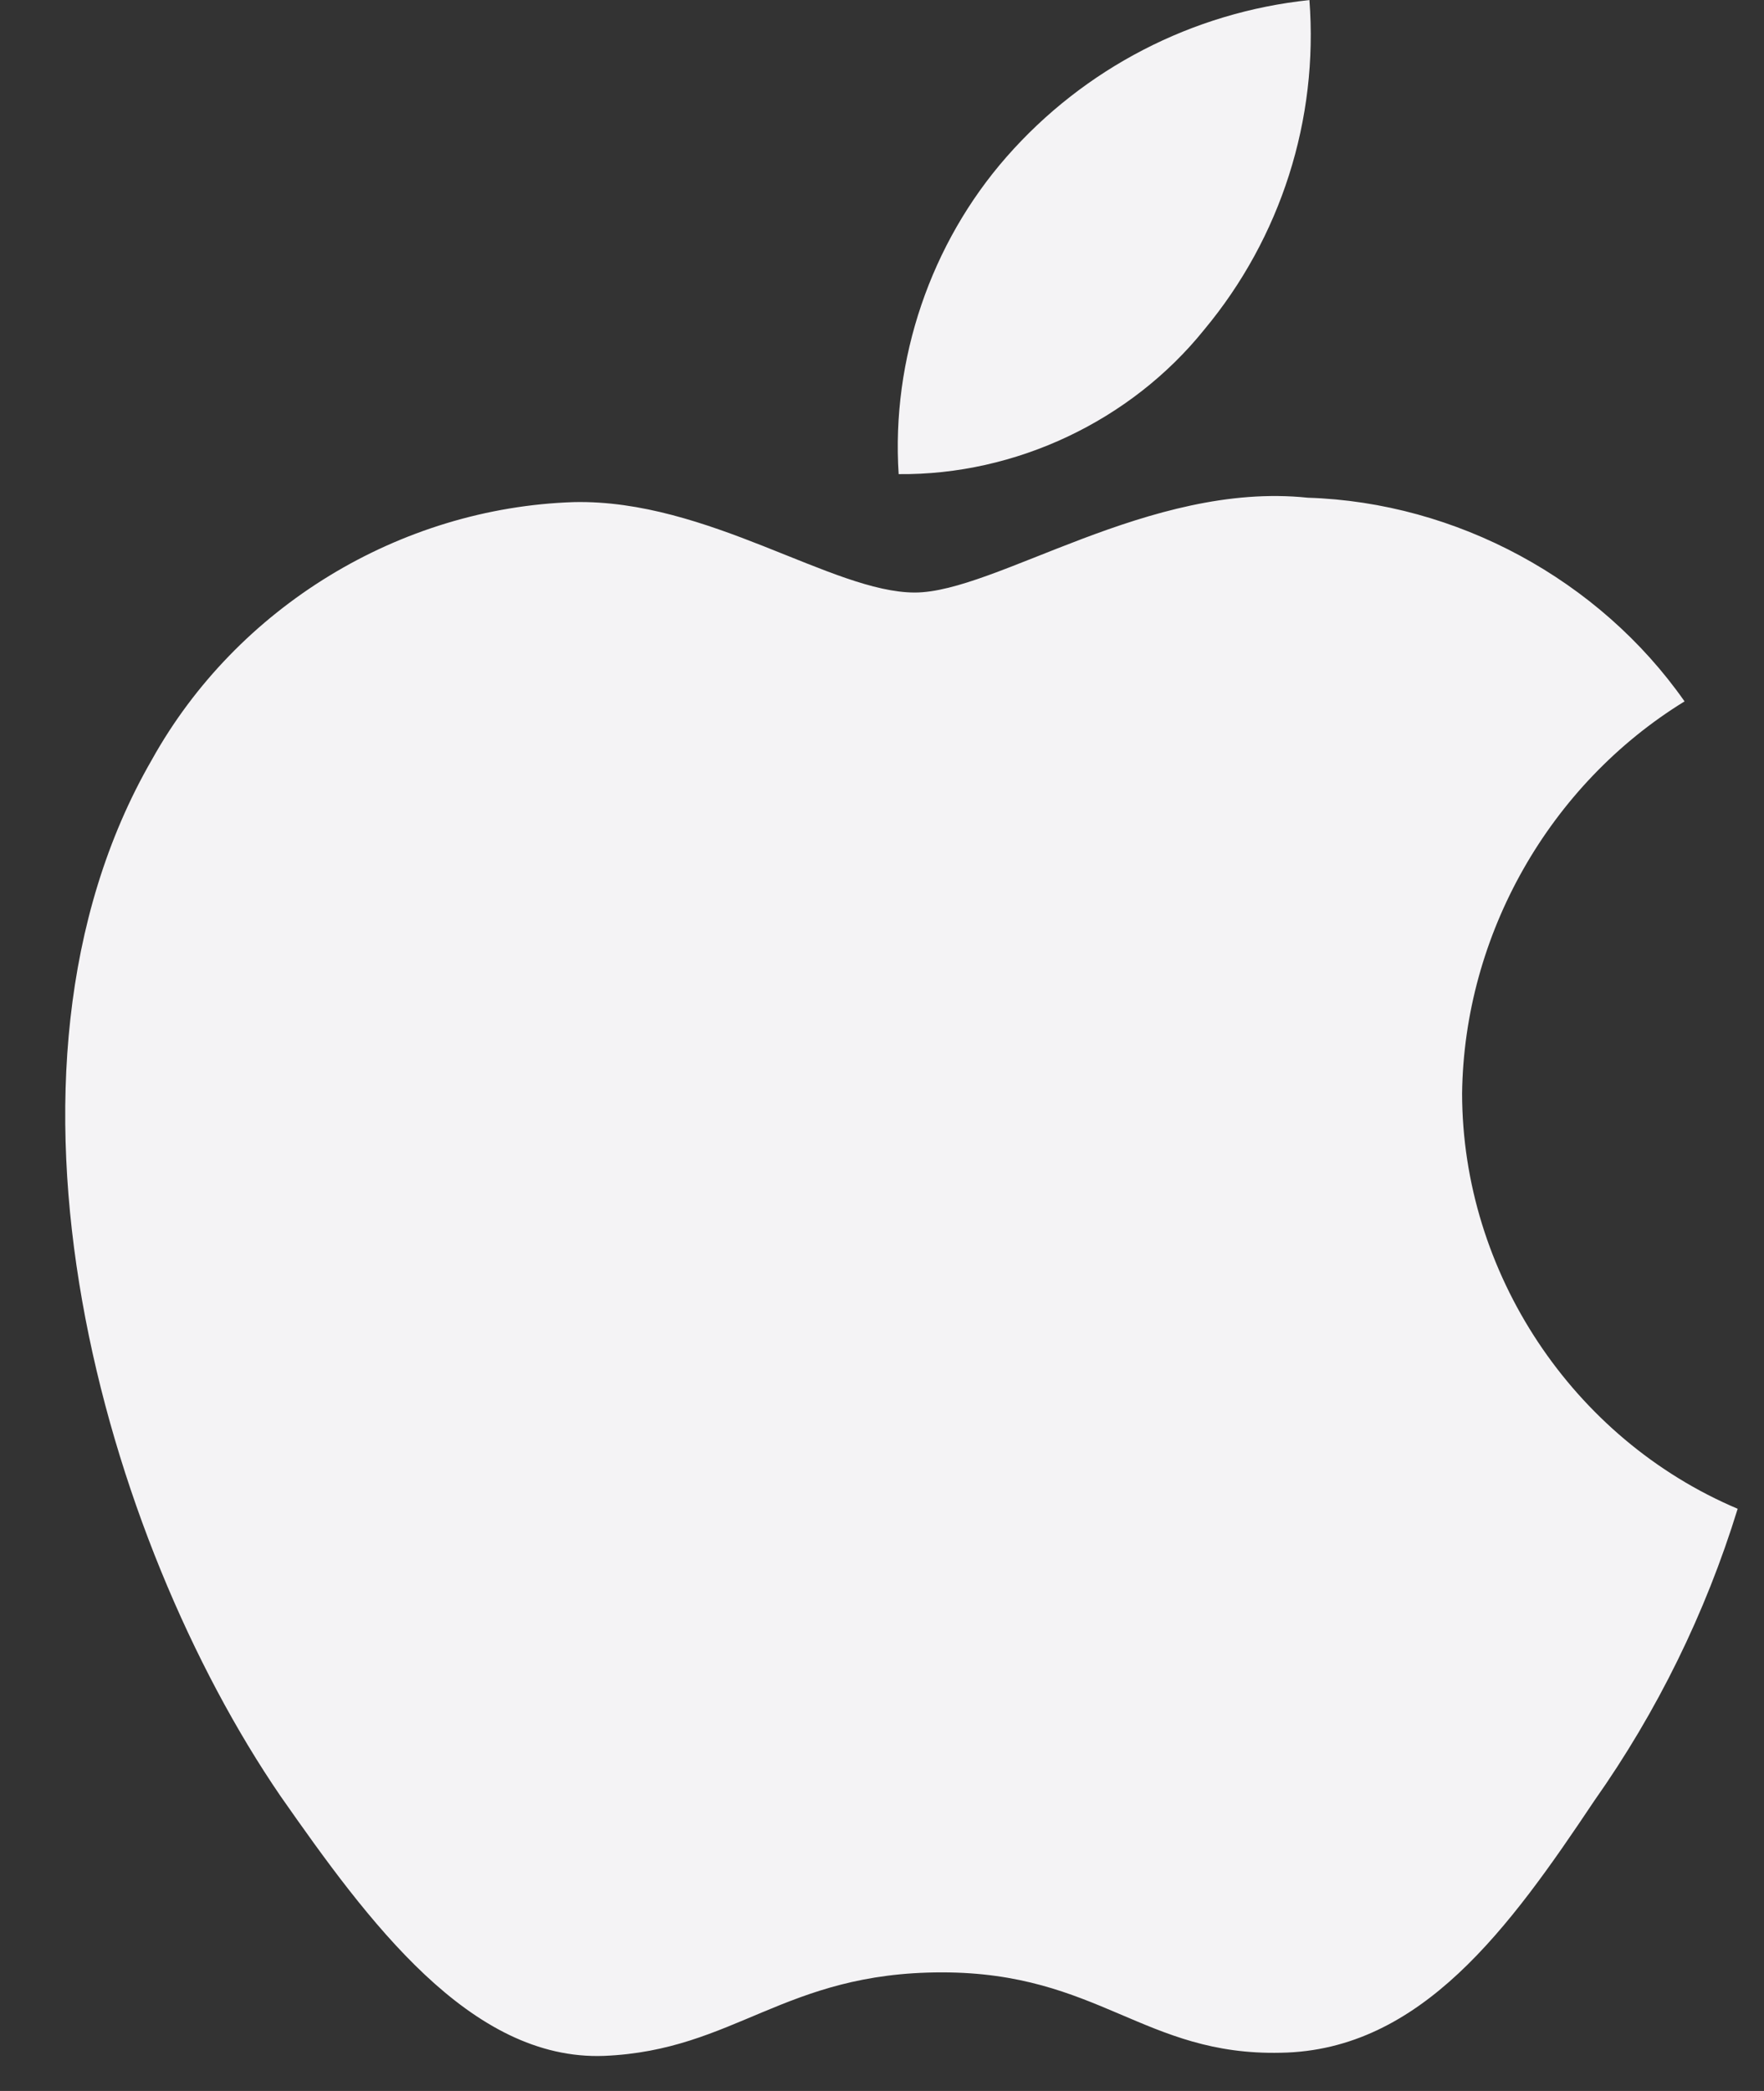
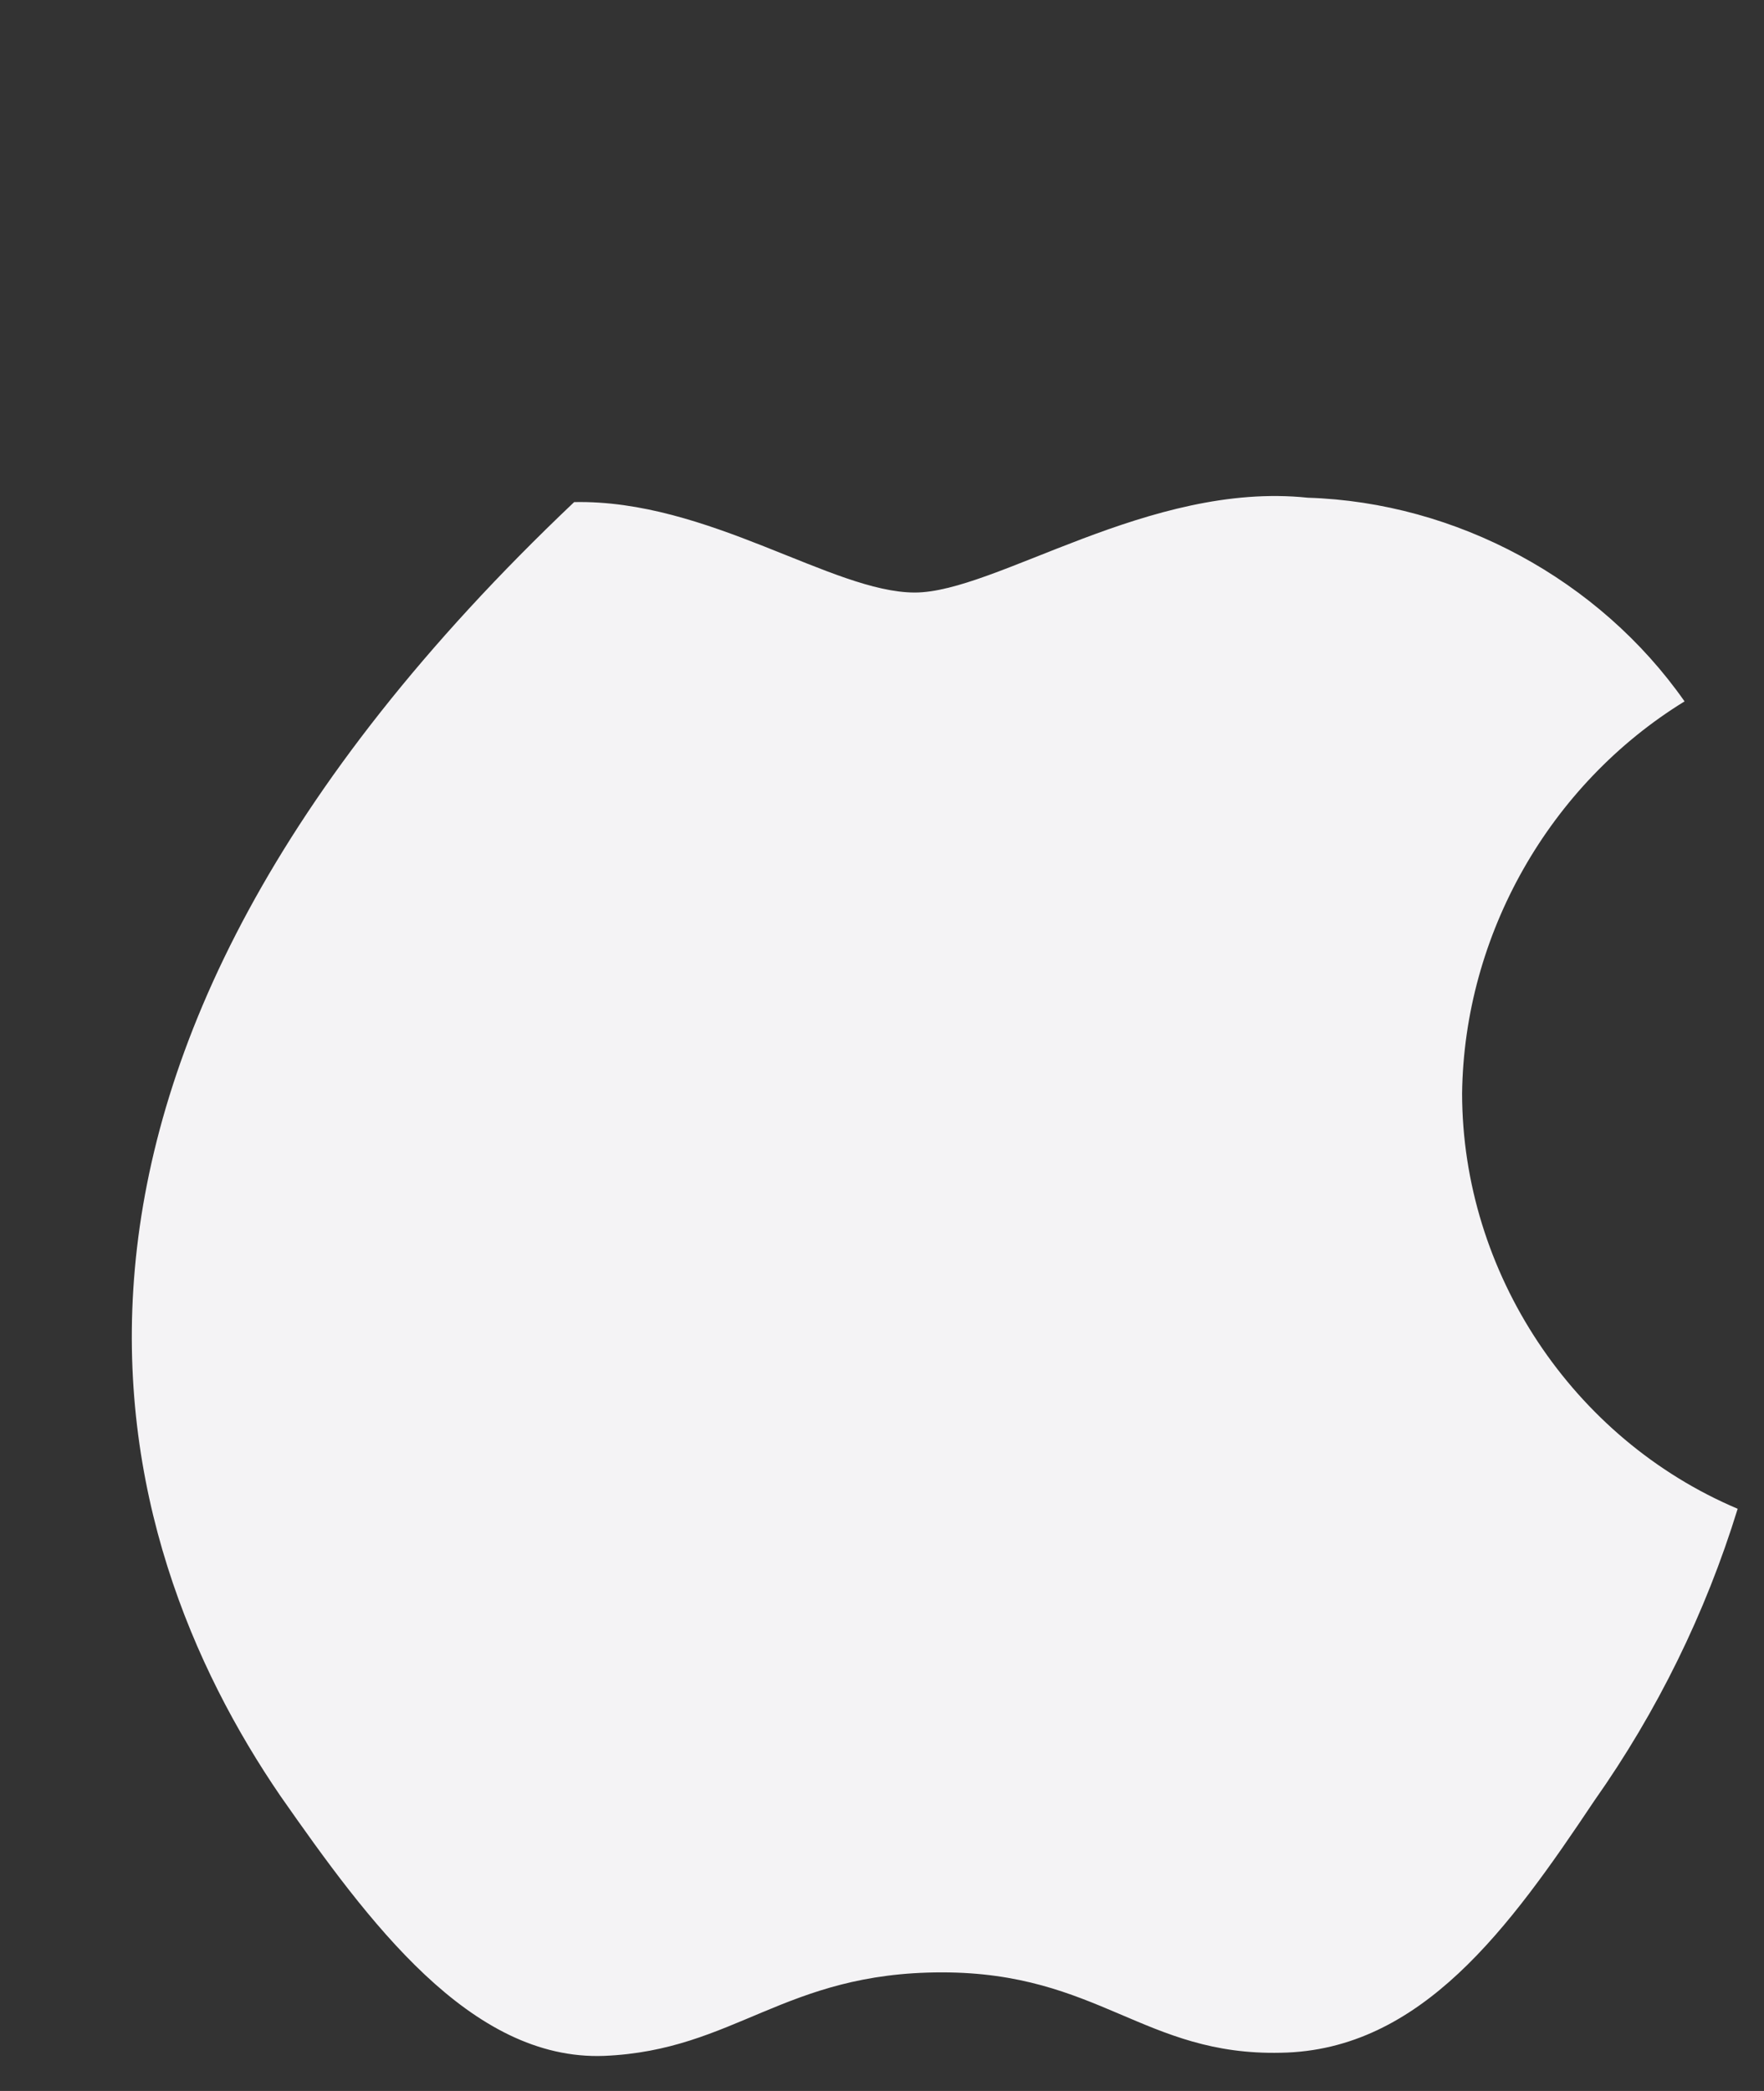
<svg xmlns="http://www.w3.org/2000/svg" width="27" height="32" viewBox="0 0 27 32" fill="none">
  <rect x="0" y="0" width="27" height="32" fill="#333333" stroke="none" />
-   <path d="M22.379 16.733C22.41 14.305 23.715 12.006 25.784 10.734C24.479 8.87 22.292 7.688 20.017 7.617C17.591 7.362 15.239 9.068 14.002 9.068C12.742 9.068 10.838 7.642 8.788 7.684C6.116 7.77 3.625 9.289 2.325 11.626C-0.469 16.463 1.615 23.574 4.292 27.485C5.631 29.4 7.197 31.539 9.245 31.463C11.249 31.38 11.997 30.185 14.417 30.185C16.813 30.185 17.516 31.463 19.605 31.415C21.756 31.38 23.111 29.491 24.403 27.558C25.365 26.194 26.106 24.686 26.597 23.09C24.07 22.021 22.382 19.477 22.379 16.733Z" fill="#F4F3F5" />
-   <path d="M18.432 5.045C19.605 3.637 20.182 1.828 20.042 0.001C18.251 0.189 16.596 1.045 15.408 2.399C14.246 3.722 13.641 5.499 13.755 7.256C15.547 7.274 17.309 6.441 18.432 5.045Z" fill="#F4F3F5" />
+   <path d="M22.379 16.733C22.41 14.305 23.715 12.006 25.784 10.734C24.479 8.87 22.292 7.688 20.017 7.617C17.591 7.362 15.239 9.068 14.002 9.068C12.742 9.068 10.838 7.642 8.788 7.684C-0.469 16.463 1.615 23.574 4.292 27.485C5.631 29.4 7.197 31.539 9.245 31.463C11.249 31.38 11.997 30.185 14.417 30.185C16.813 30.185 17.516 31.463 19.605 31.415C21.756 31.38 23.111 29.491 24.403 27.558C25.365 26.194 26.106 24.686 26.597 23.09C24.07 22.021 22.382 19.477 22.379 16.733Z" fill="#F4F3F5" />
</svg>